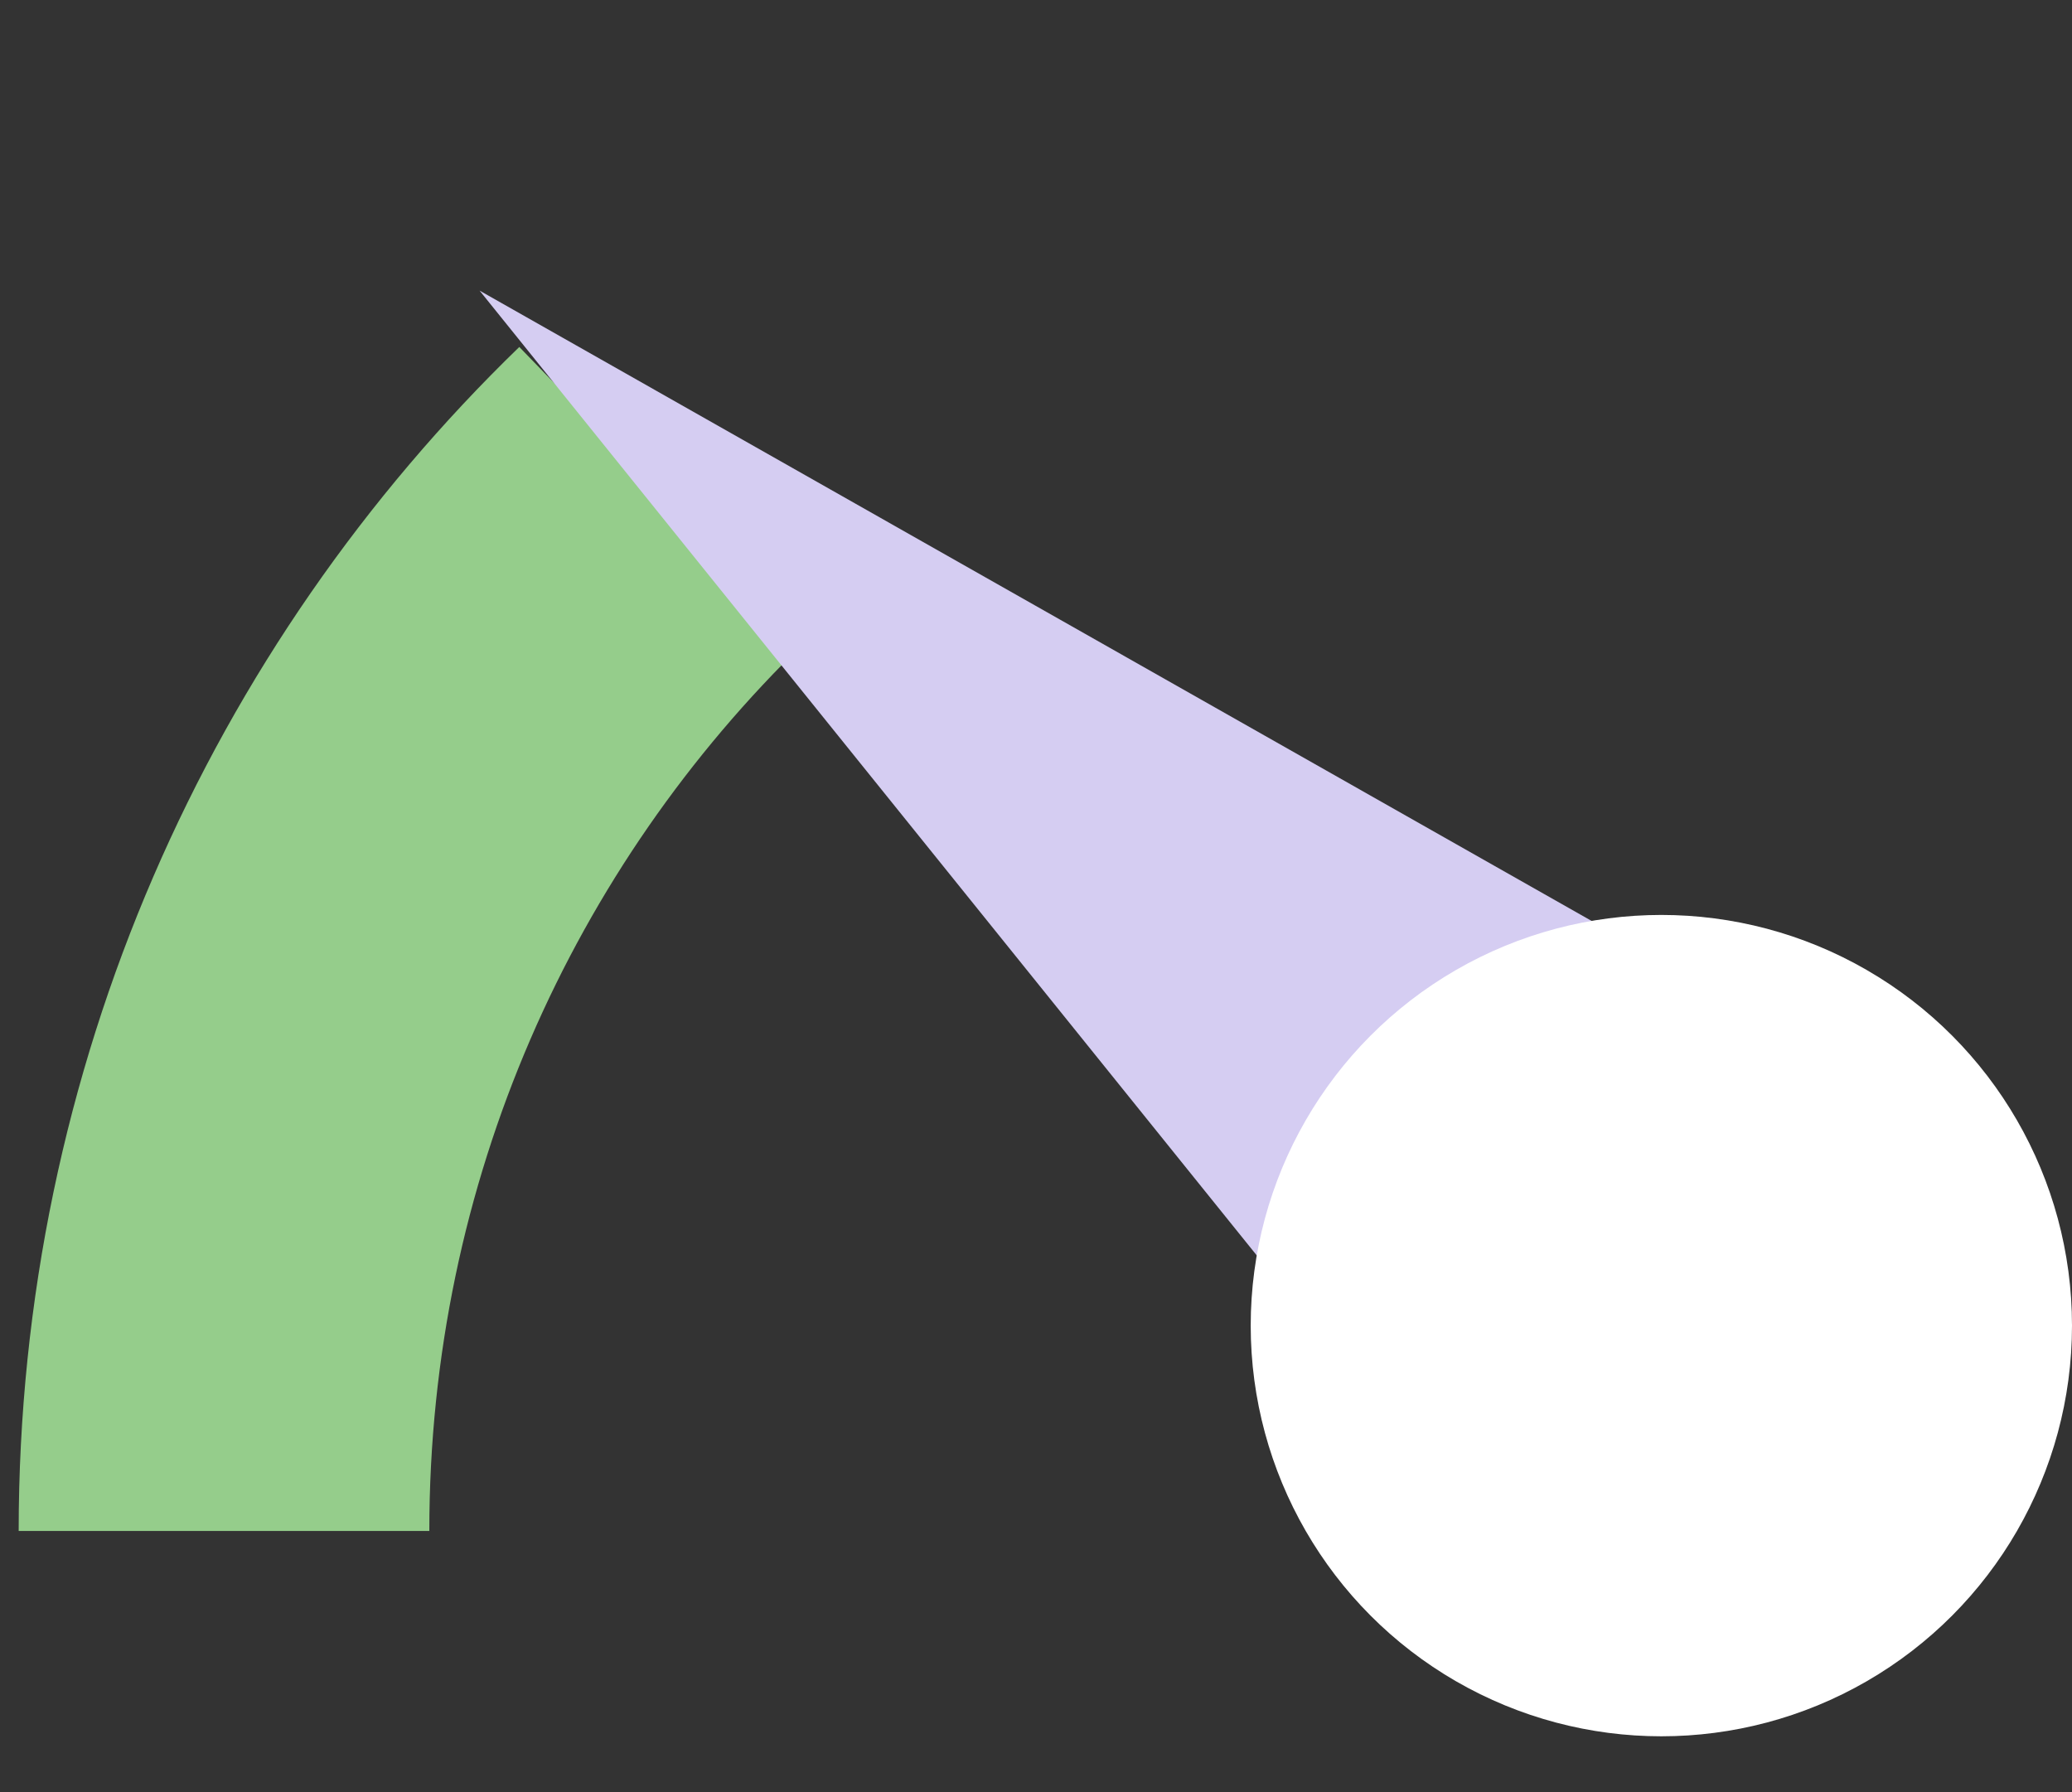
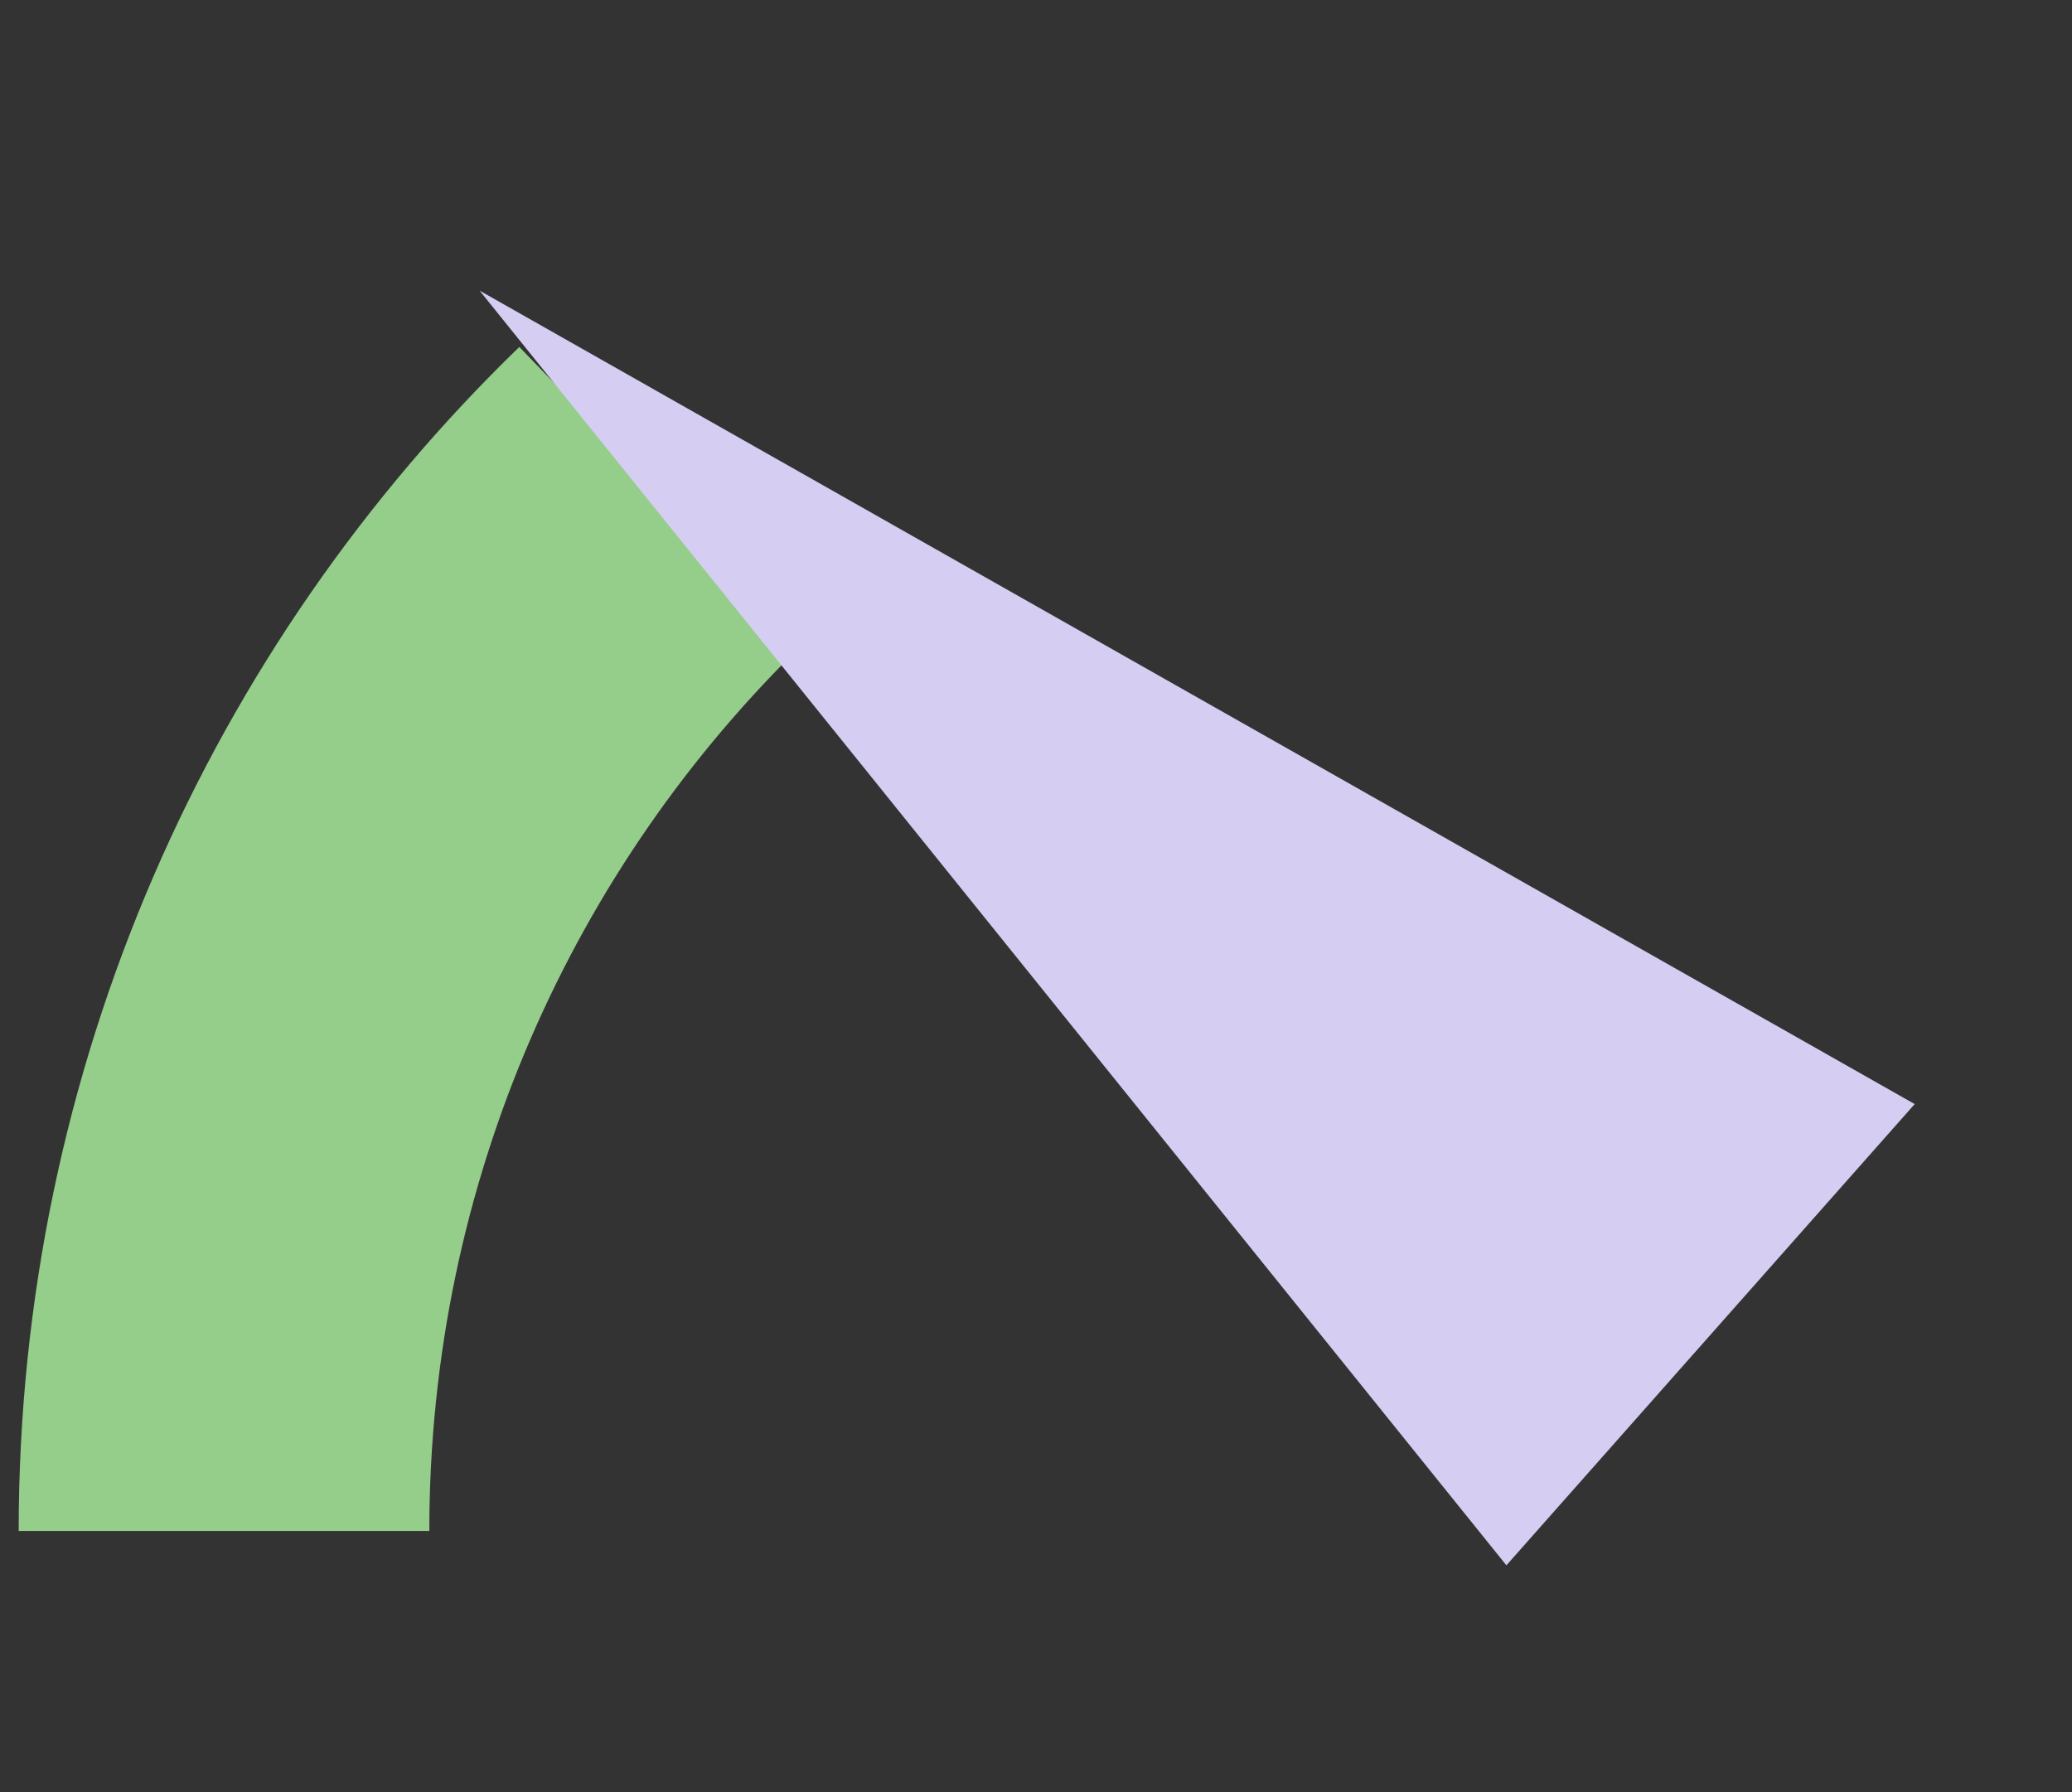
<svg xmlns="http://www.w3.org/2000/svg" width="37" height="32" viewBox="0 0 37 32" fill="none">
  <rect x="0" y="0" width="37" height="32" fill="#333333" stroke="none" />
  <path d="M4 27.337C4 20.065 7.002 13.499 11.824 8.829" stroke="#95CD8B" stroke-width="7.333" stroke-linejoin="round" />
  <path d="M8.564 5.189L26.9 27.95L34.191 19.714L8.564 5.189Z" fill="#D5CDF2" />
-   <circle cx="29.667" cy="23.67" r="7.333" fill="white" />
</svg>